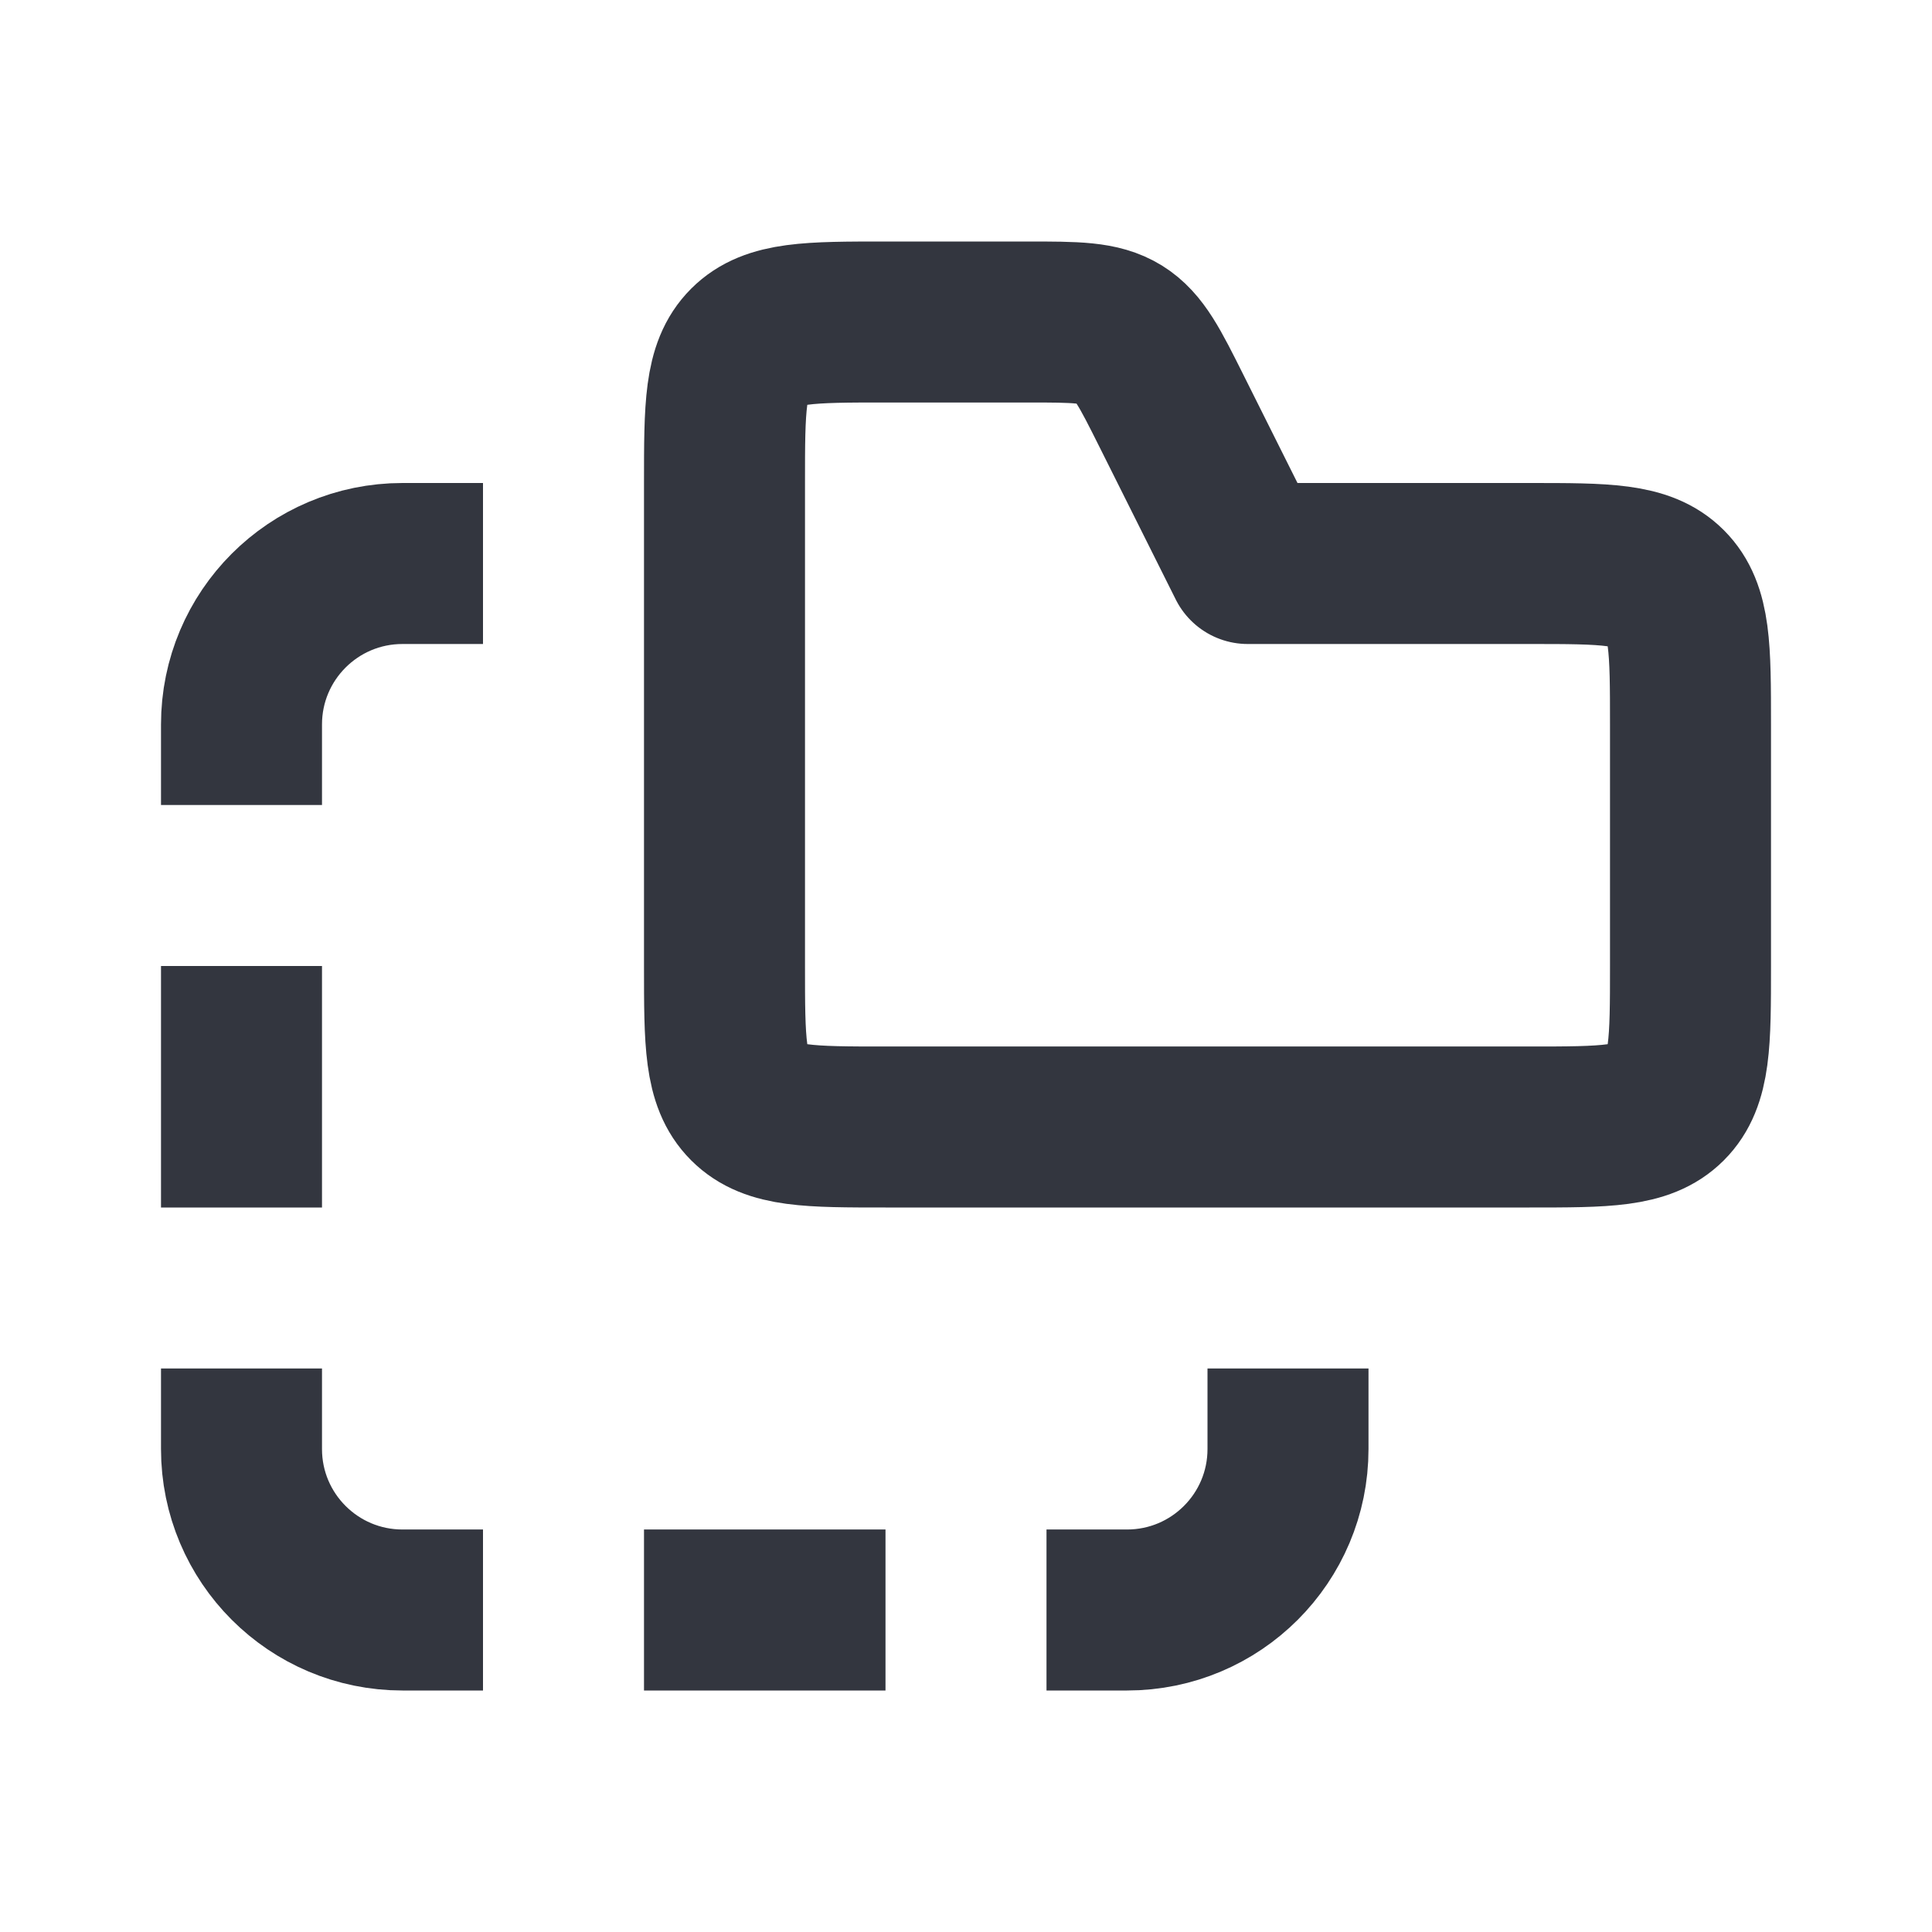
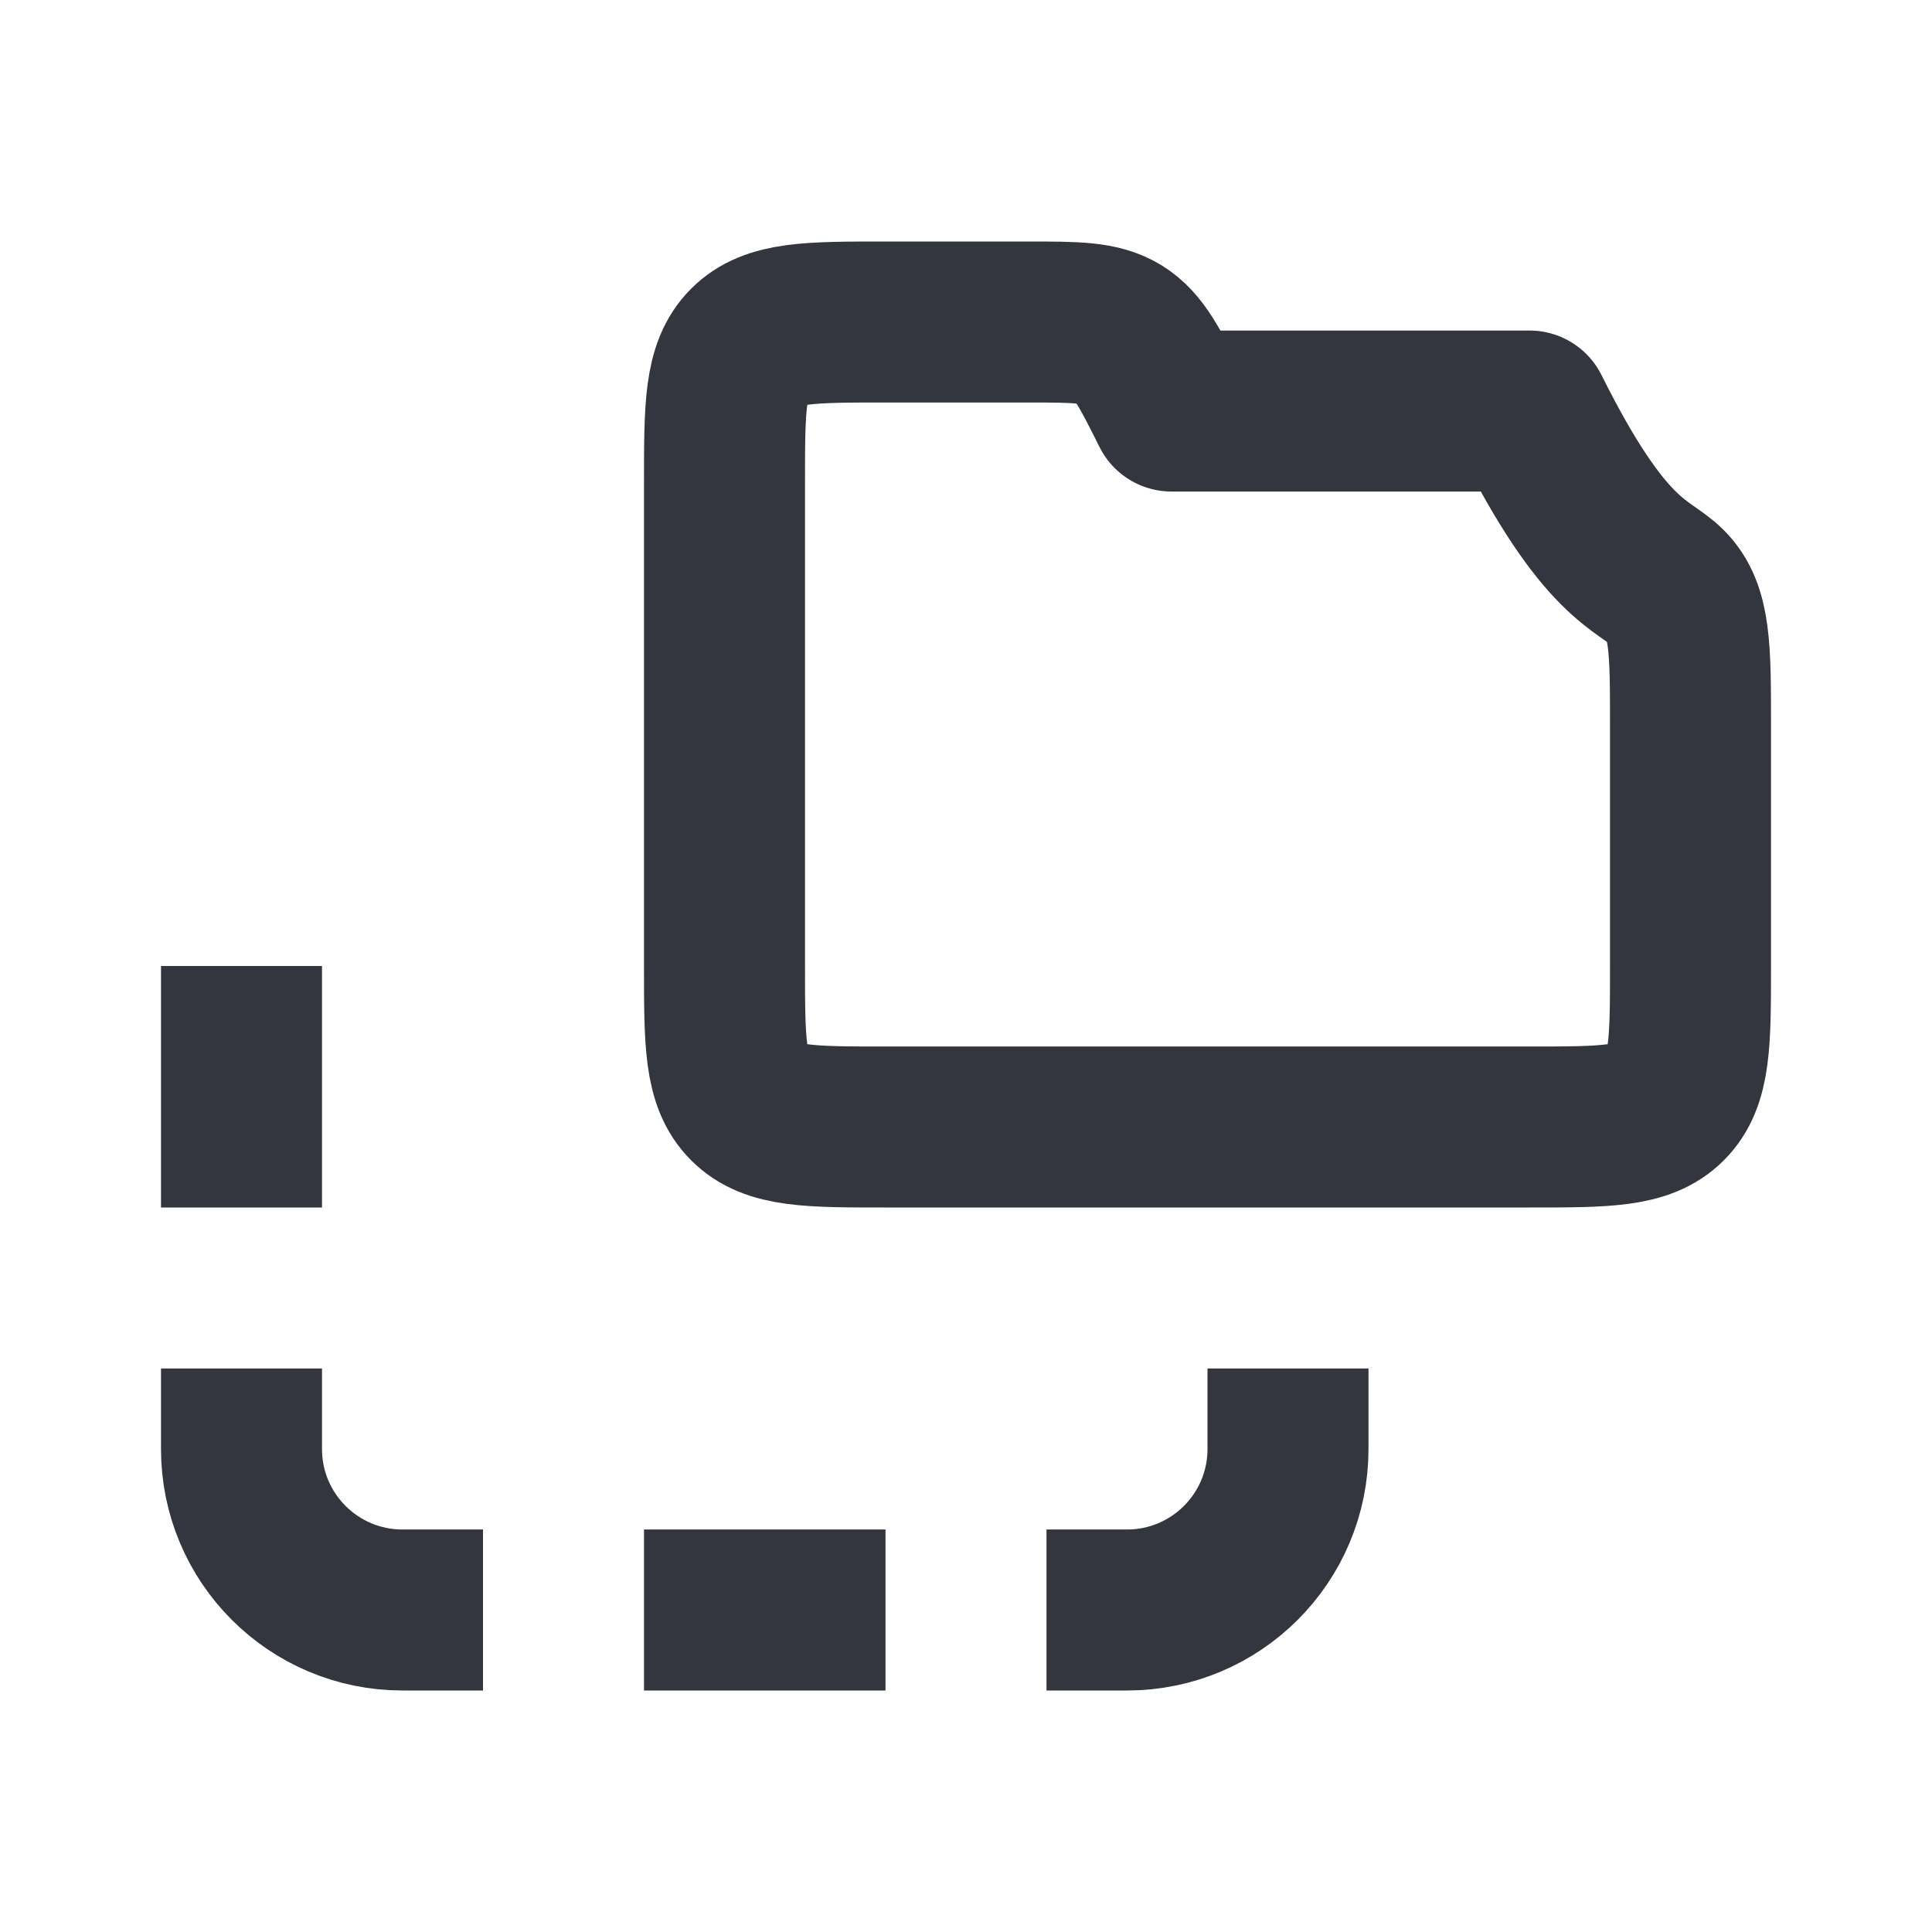
<svg xmlns="http://www.w3.org/2000/svg" width="800px" height="800px" viewBox="0 0 24 24" fill="none">
-   <path d="M9 6C9 5.057 9 4.586 9.293 4.293C9.586 4 10.057 4 11 4H12.764C13.365 4 13.666 4 13.908 4.149C14.149 4.299 14.284 4.568 14.553 5.106L15.5 7H19C19.943 7 20.414 7 20.707 7.293C21 7.586 21 8.057 21 9V12C21 12.943 21 13.414 20.707 13.707C20.414 14 19.943 14 19 14H11C10.057 14 9.586 14 9.293 13.707C9 13.414 9 12.943 9 12V6Z" stroke="#33363F" stroke-width="2" stroke-linejoin="round" />
-   <path d="M6 7H5C3.895 7 3 7.895 3 9V10" stroke="#33363F" stroke-width="2" stroke-miterlimit="1.414" />
+   <path d="M9 6C9 5.057 9 4.586 9.293 4.293C9.586 4 10.057 4 11 4H12.764C13.365 4 13.666 4 13.908 4.149C14.149 4.299 14.284 4.568 14.553 5.106H19C19.943 7 20.414 7 20.707 7.293C21 7.586 21 8.057 21 9V12C21 12.943 21 13.414 20.707 13.707C20.414 14 19.943 14 19 14H11C10.057 14 9.586 14 9.293 13.707C9 13.414 9 12.943 9 12V6Z" stroke="#33363F" stroke-width="2" stroke-linejoin="round" />
  <path d="M6 20H5C3.895 20 3 19.105 3 18V17" stroke="#33363F" stroke-width="2" stroke-miterlimit="1.414" />
  <path d="M13 20H14C15.105 20 16 19.105 16 18V17" stroke="#33363F" stroke-width="2" stroke-miterlimit="1.414" />
  <path d="M11 20H8" stroke="#33363F" stroke-width="2" stroke-miterlimit="1.414" />
  <path d="M3 12L3 15" stroke="#33363F" stroke-width="2" stroke-miterlimit="1.414" />
</svg>